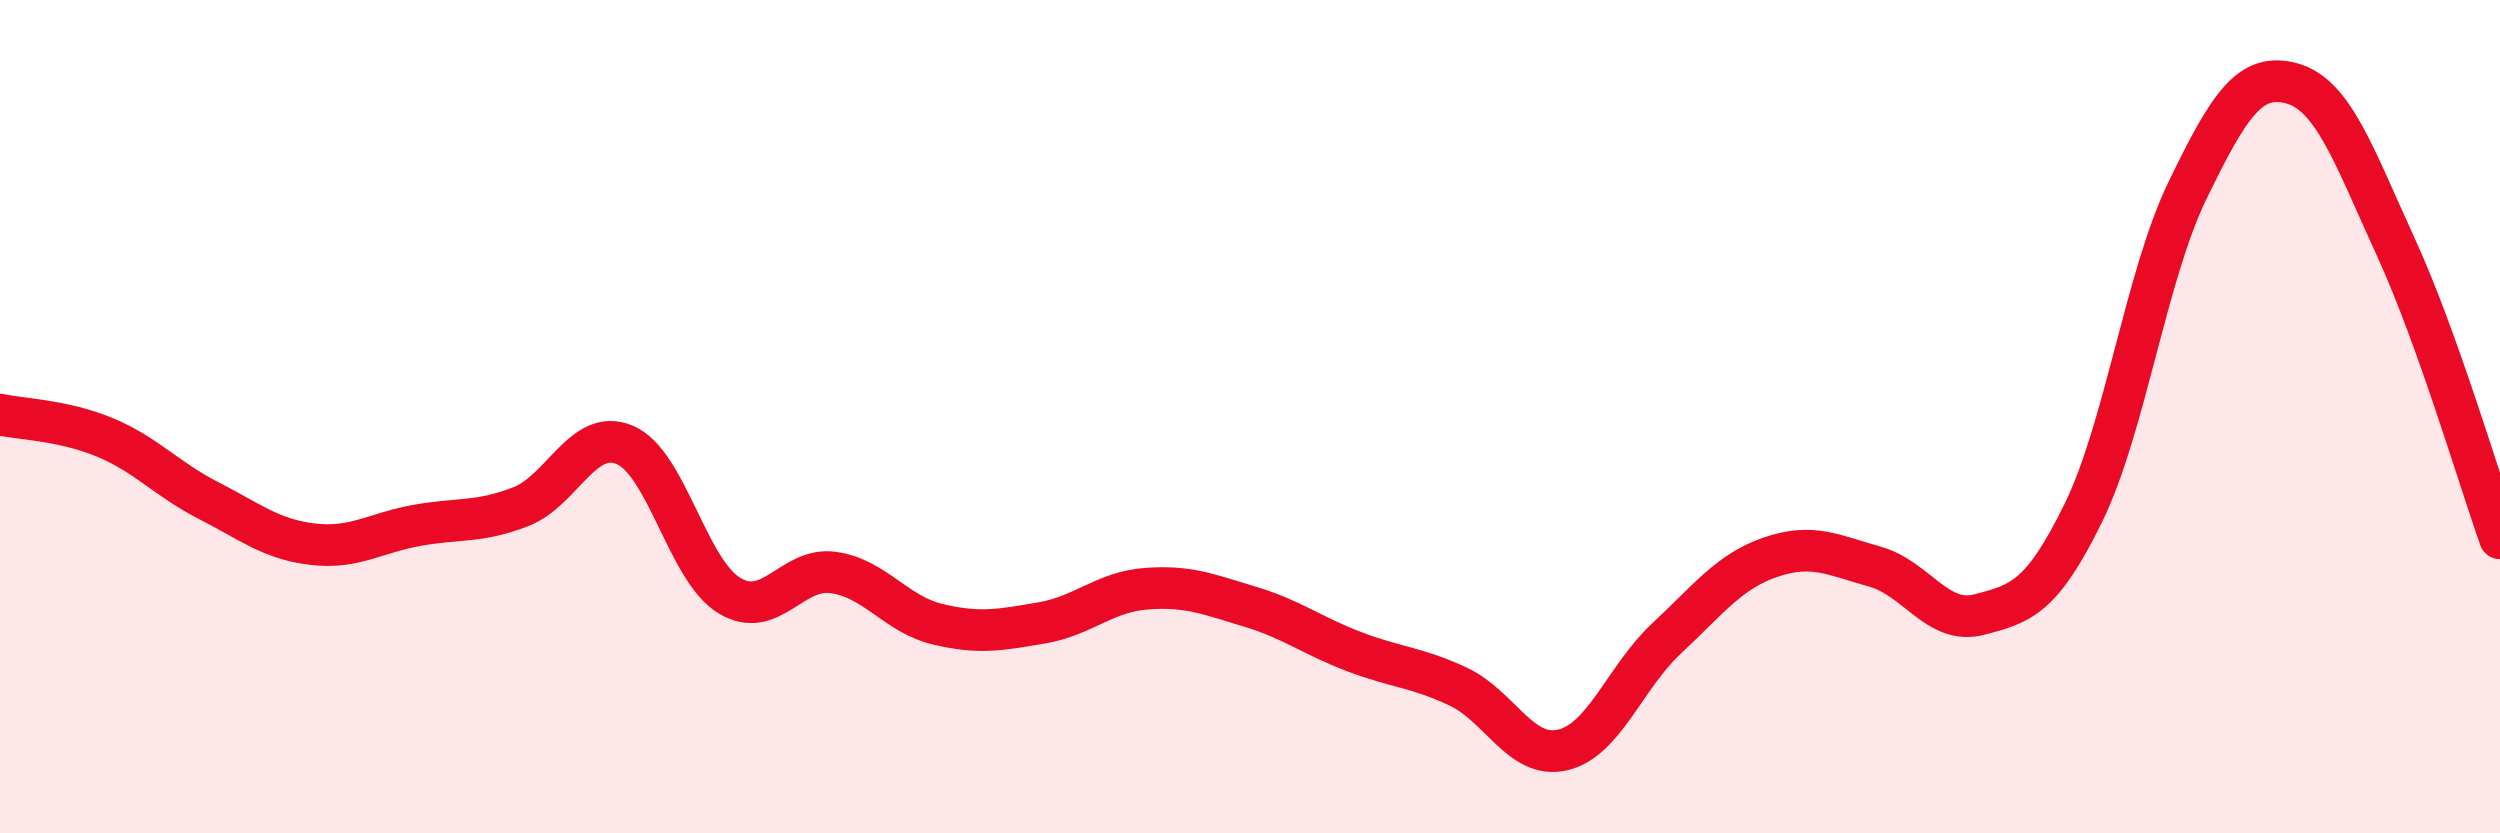
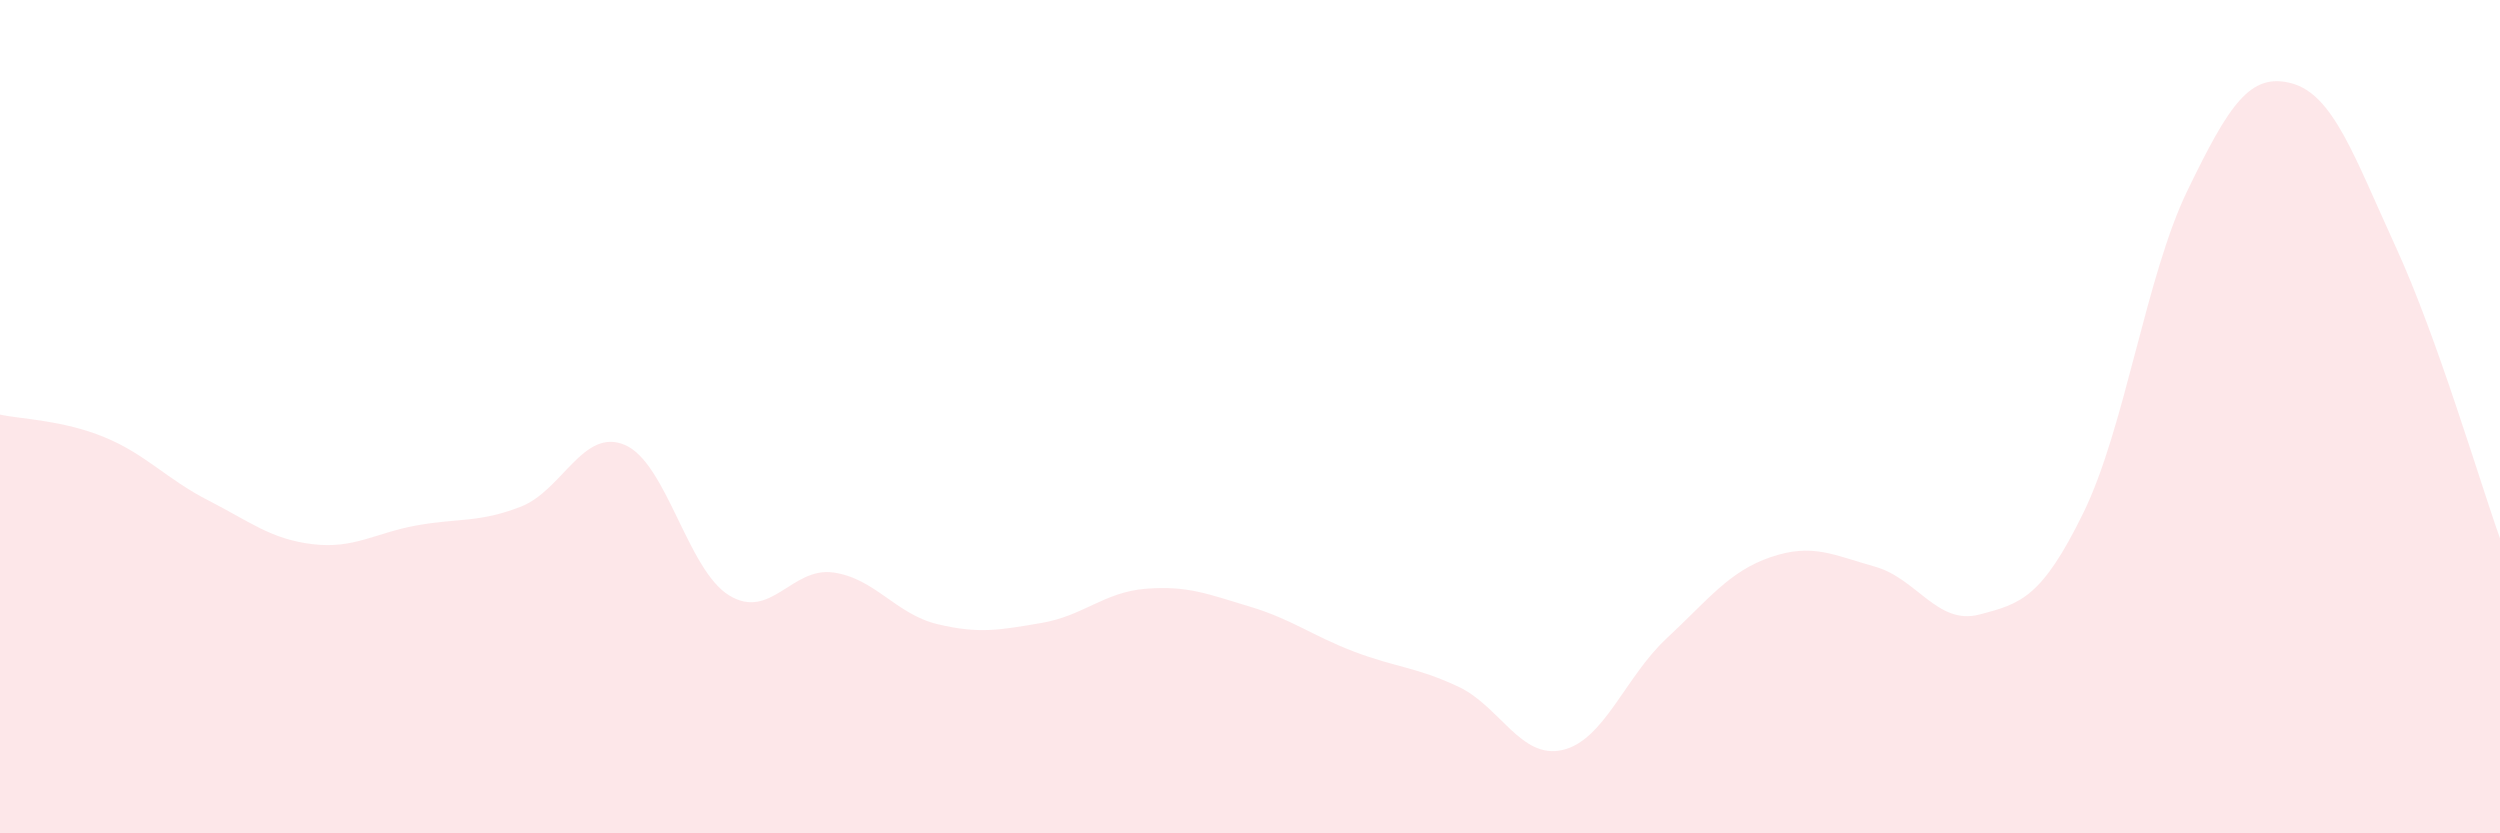
<svg xmlns="http://www.w3.org/2000/svg" width="60" height="20" viewBox="0 0 60 20">
  <path d="M 0,9.95 C 0.5,10.06 1.5,10.08 2.5,10.49 C 3.5,10.9 4,11.5 5,12.01 C 6,12.52 6.5,12.94 7.5,13.06 C 8.5,13.18 9,12.79 10,12.61 C 11,12.43 11.5,12.55 12.5,12.16 C 13.5,11.77 14,10.25 15,10.68 C 16,11.11 16.5,13.68 17.5,14.29 C 18.5,14.9 19,13.6 20,13.74 C 21,13.88 21.5,14.74 22.5,14.98 C 23.5,15.22 24,15.12 25,14.95 C 26,14.78 26.5,14.21 27.5,14.13 C 28.5,14.05 29,14.26 30,14.56 C 31,14.86 31.5,15.26 32.5,15.64 C 33.5,16.02 34,16.01 35,16.48 C 36,16.95 36.5,18.23 37.5,18 C 38.5,17.77 39,16.25 40,15.32 C 41,14.39 41.5,13.71 42.5,13.37 C 43.5,13.03 44,13.32 45,13.6 C 46,13.88 46.5,15.01 47.5,14.75 C 48.5,14.49 49,14.35 50,12.31 C 51,10.27 51.5,6.63 52.5,4.57 C 53.5,2.51 54,1.73 55,2 C 56,2.27 56.5,3.75 57.5,5.93 C 58.5,8.11 59.5,11.52 60,12.92L60 20L0 20Z" fill="#EB0A25" opacity="0.1" stroke-linecap="round" stroke-linejoin="round" />
-   <path d="M 0,9.95 C 0.5,10.06 1.5,10.08 2.5,10.49 C 3.5,10.9 4,11.5 5,12.01 C 6,12.52 6.5,12.94 7.5,13.06 C 8.5,13.18 9,12.79 10,12.61 C 11,12.43 11.5,12.55 12.5,12.16 C 13.5,11.77 14,10.25 15,10.68 C 16,11.11 16.5,13.68 17.5,14.29 C 18.5,14.9 19,13.6 20,13.74 C 21,13.88 21.5,14.74 22.5,14.98 C 23.5,15.22 24,15.12 25,14.95 C 26,14.78 26.5,14.21 27.5,14.13 C 28.5,14.05 29,14.26 30,14.56 C 31,14.86 31.5,15.26 32.5,15.64 C 33.5,16.02 34,16.01 35,16.48 C 36,16.95 36.5,18.23 37.5,18 C 38.5,17.77 39,16.25 40,15.32 C 41,14.39 41.5,13.71 42.5,13.37 C 43.5,13.03 44,13.32 45,13.6 C 46,13.88 46.5,15.01 47.5,14.75 C 48.5,14.49 49,14.35 50,12.31 C 51,10.27 51.5,6.63 52.5,4.57 C 53.5,2.51 54,1.73 55,2 C 56,2.27 56.5,3.75 57.5,5.93 C 58.5,8.11 59.5,11.52 60,12.92" stroke="#EB0A25" stroke-width="1" fill="none" stroke-linecap="round" stroke-linejoin="round" />
</svg>